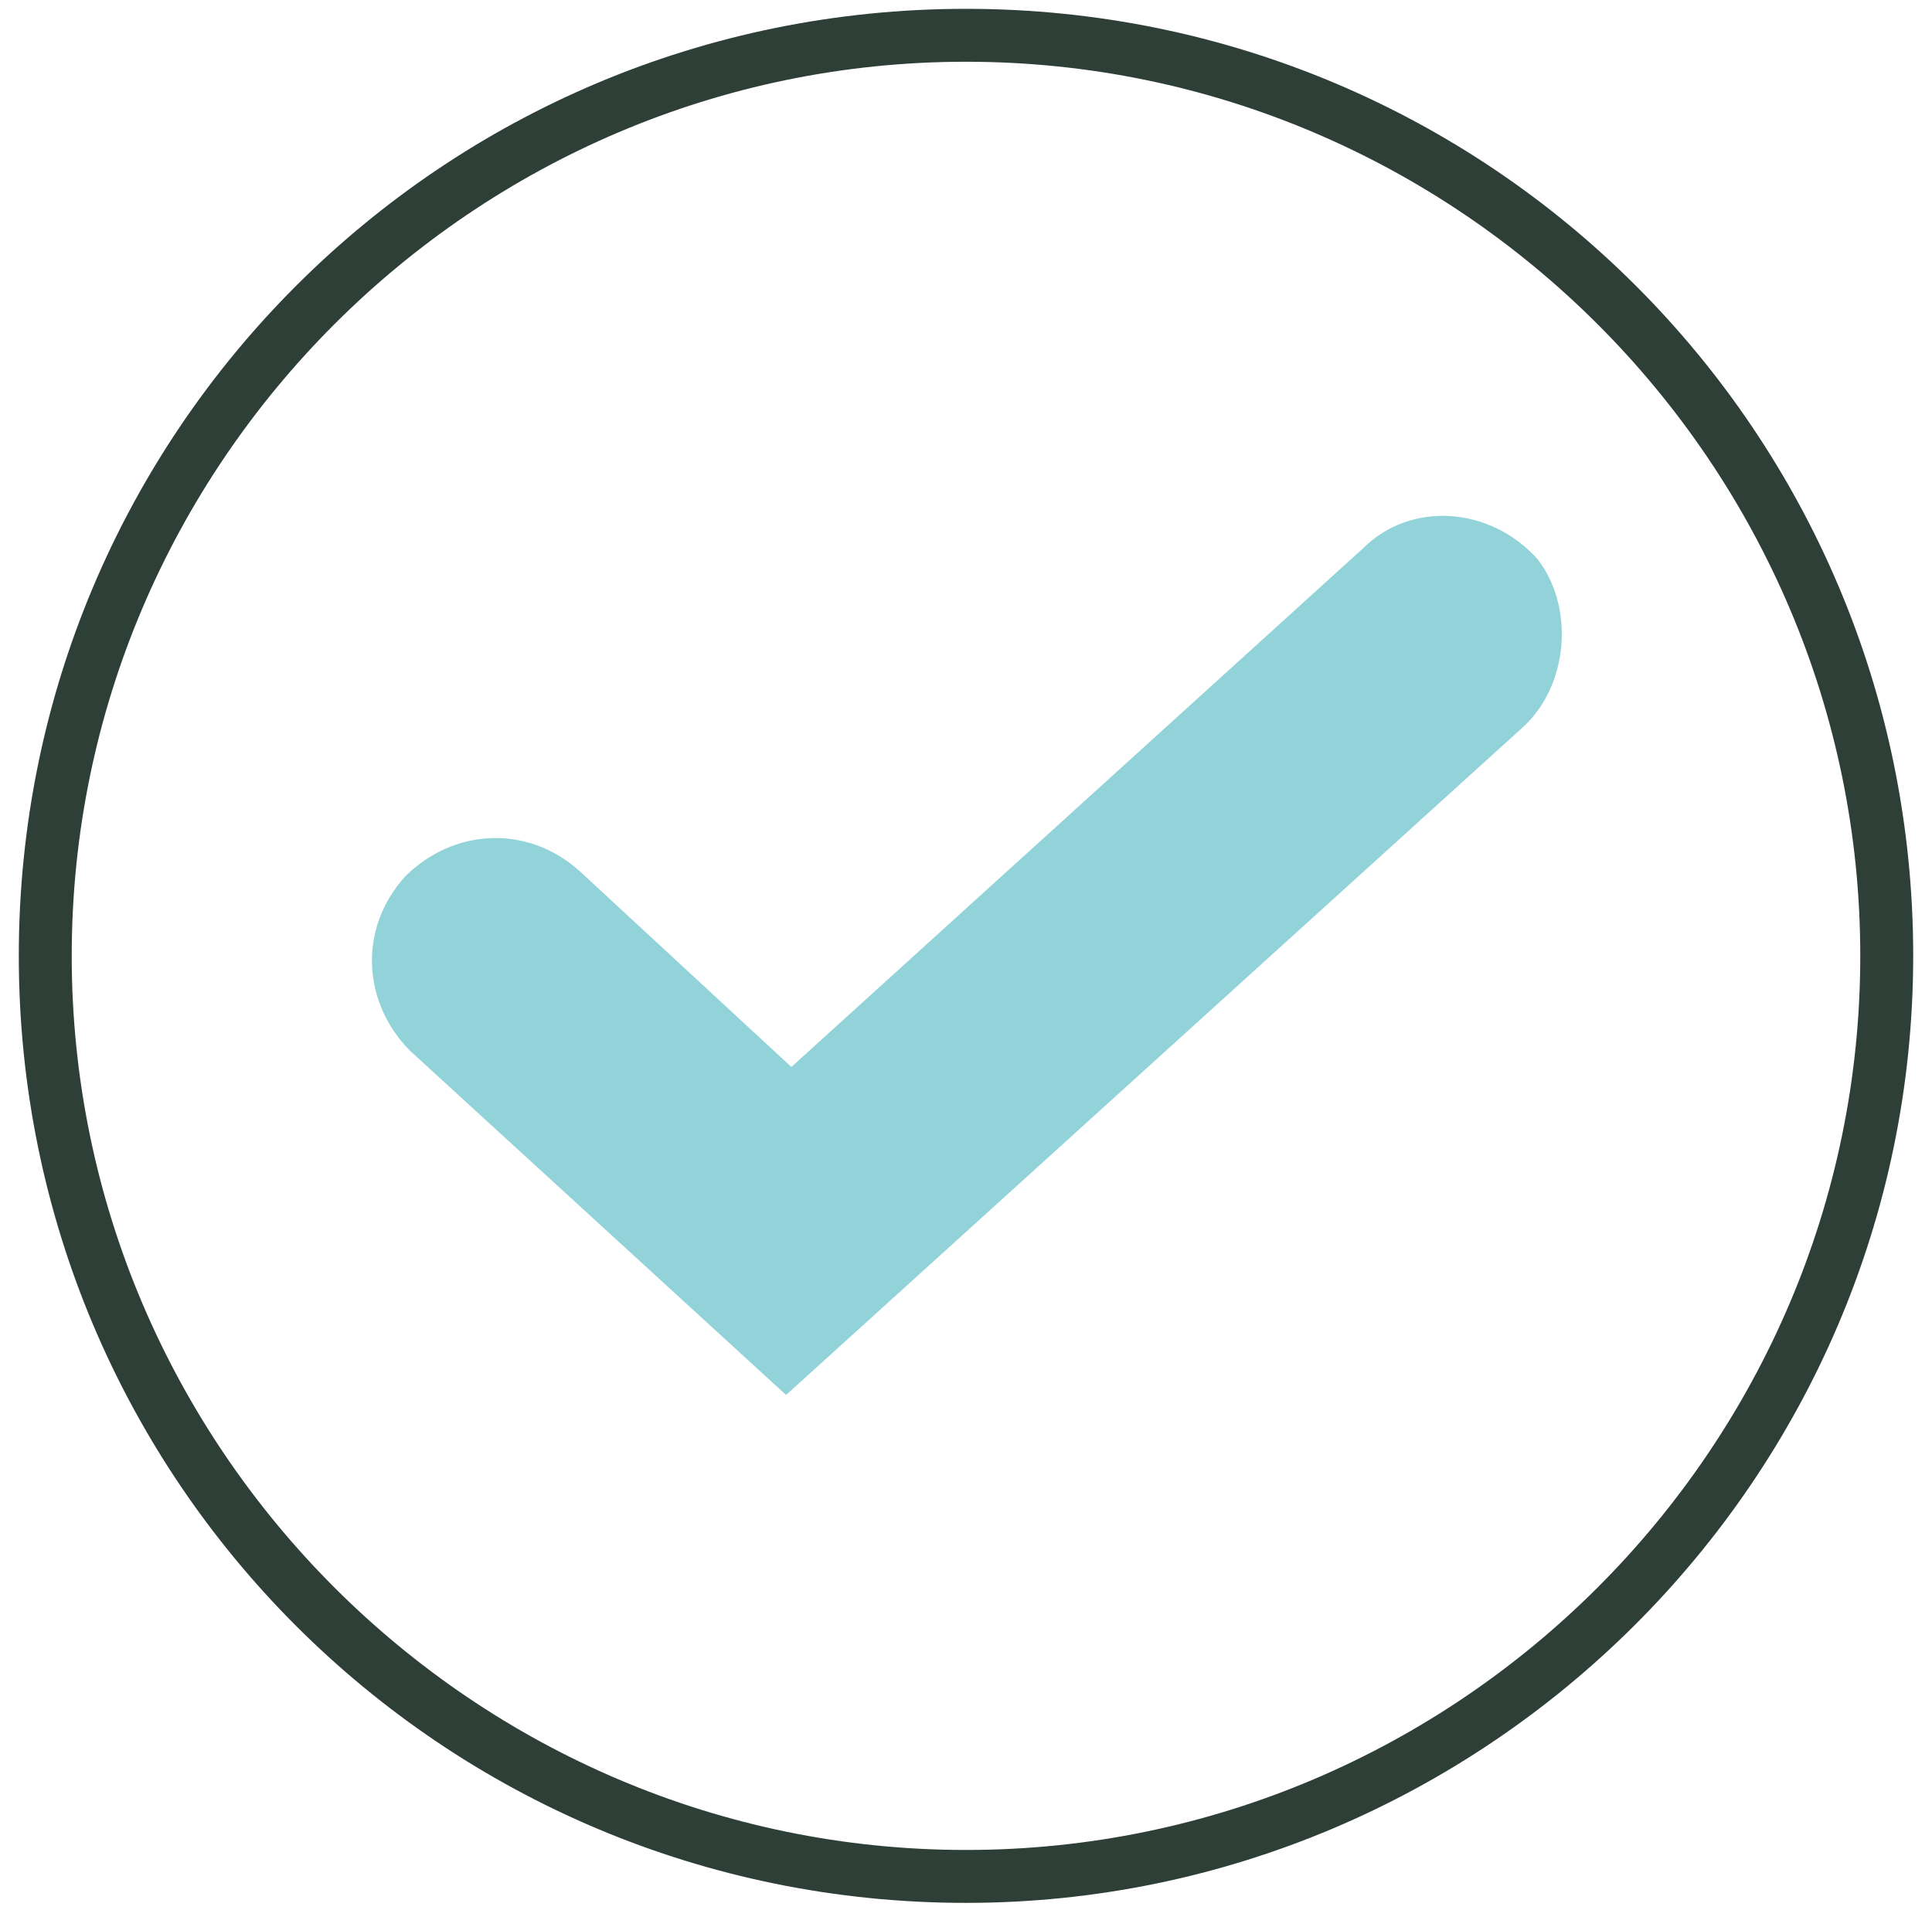
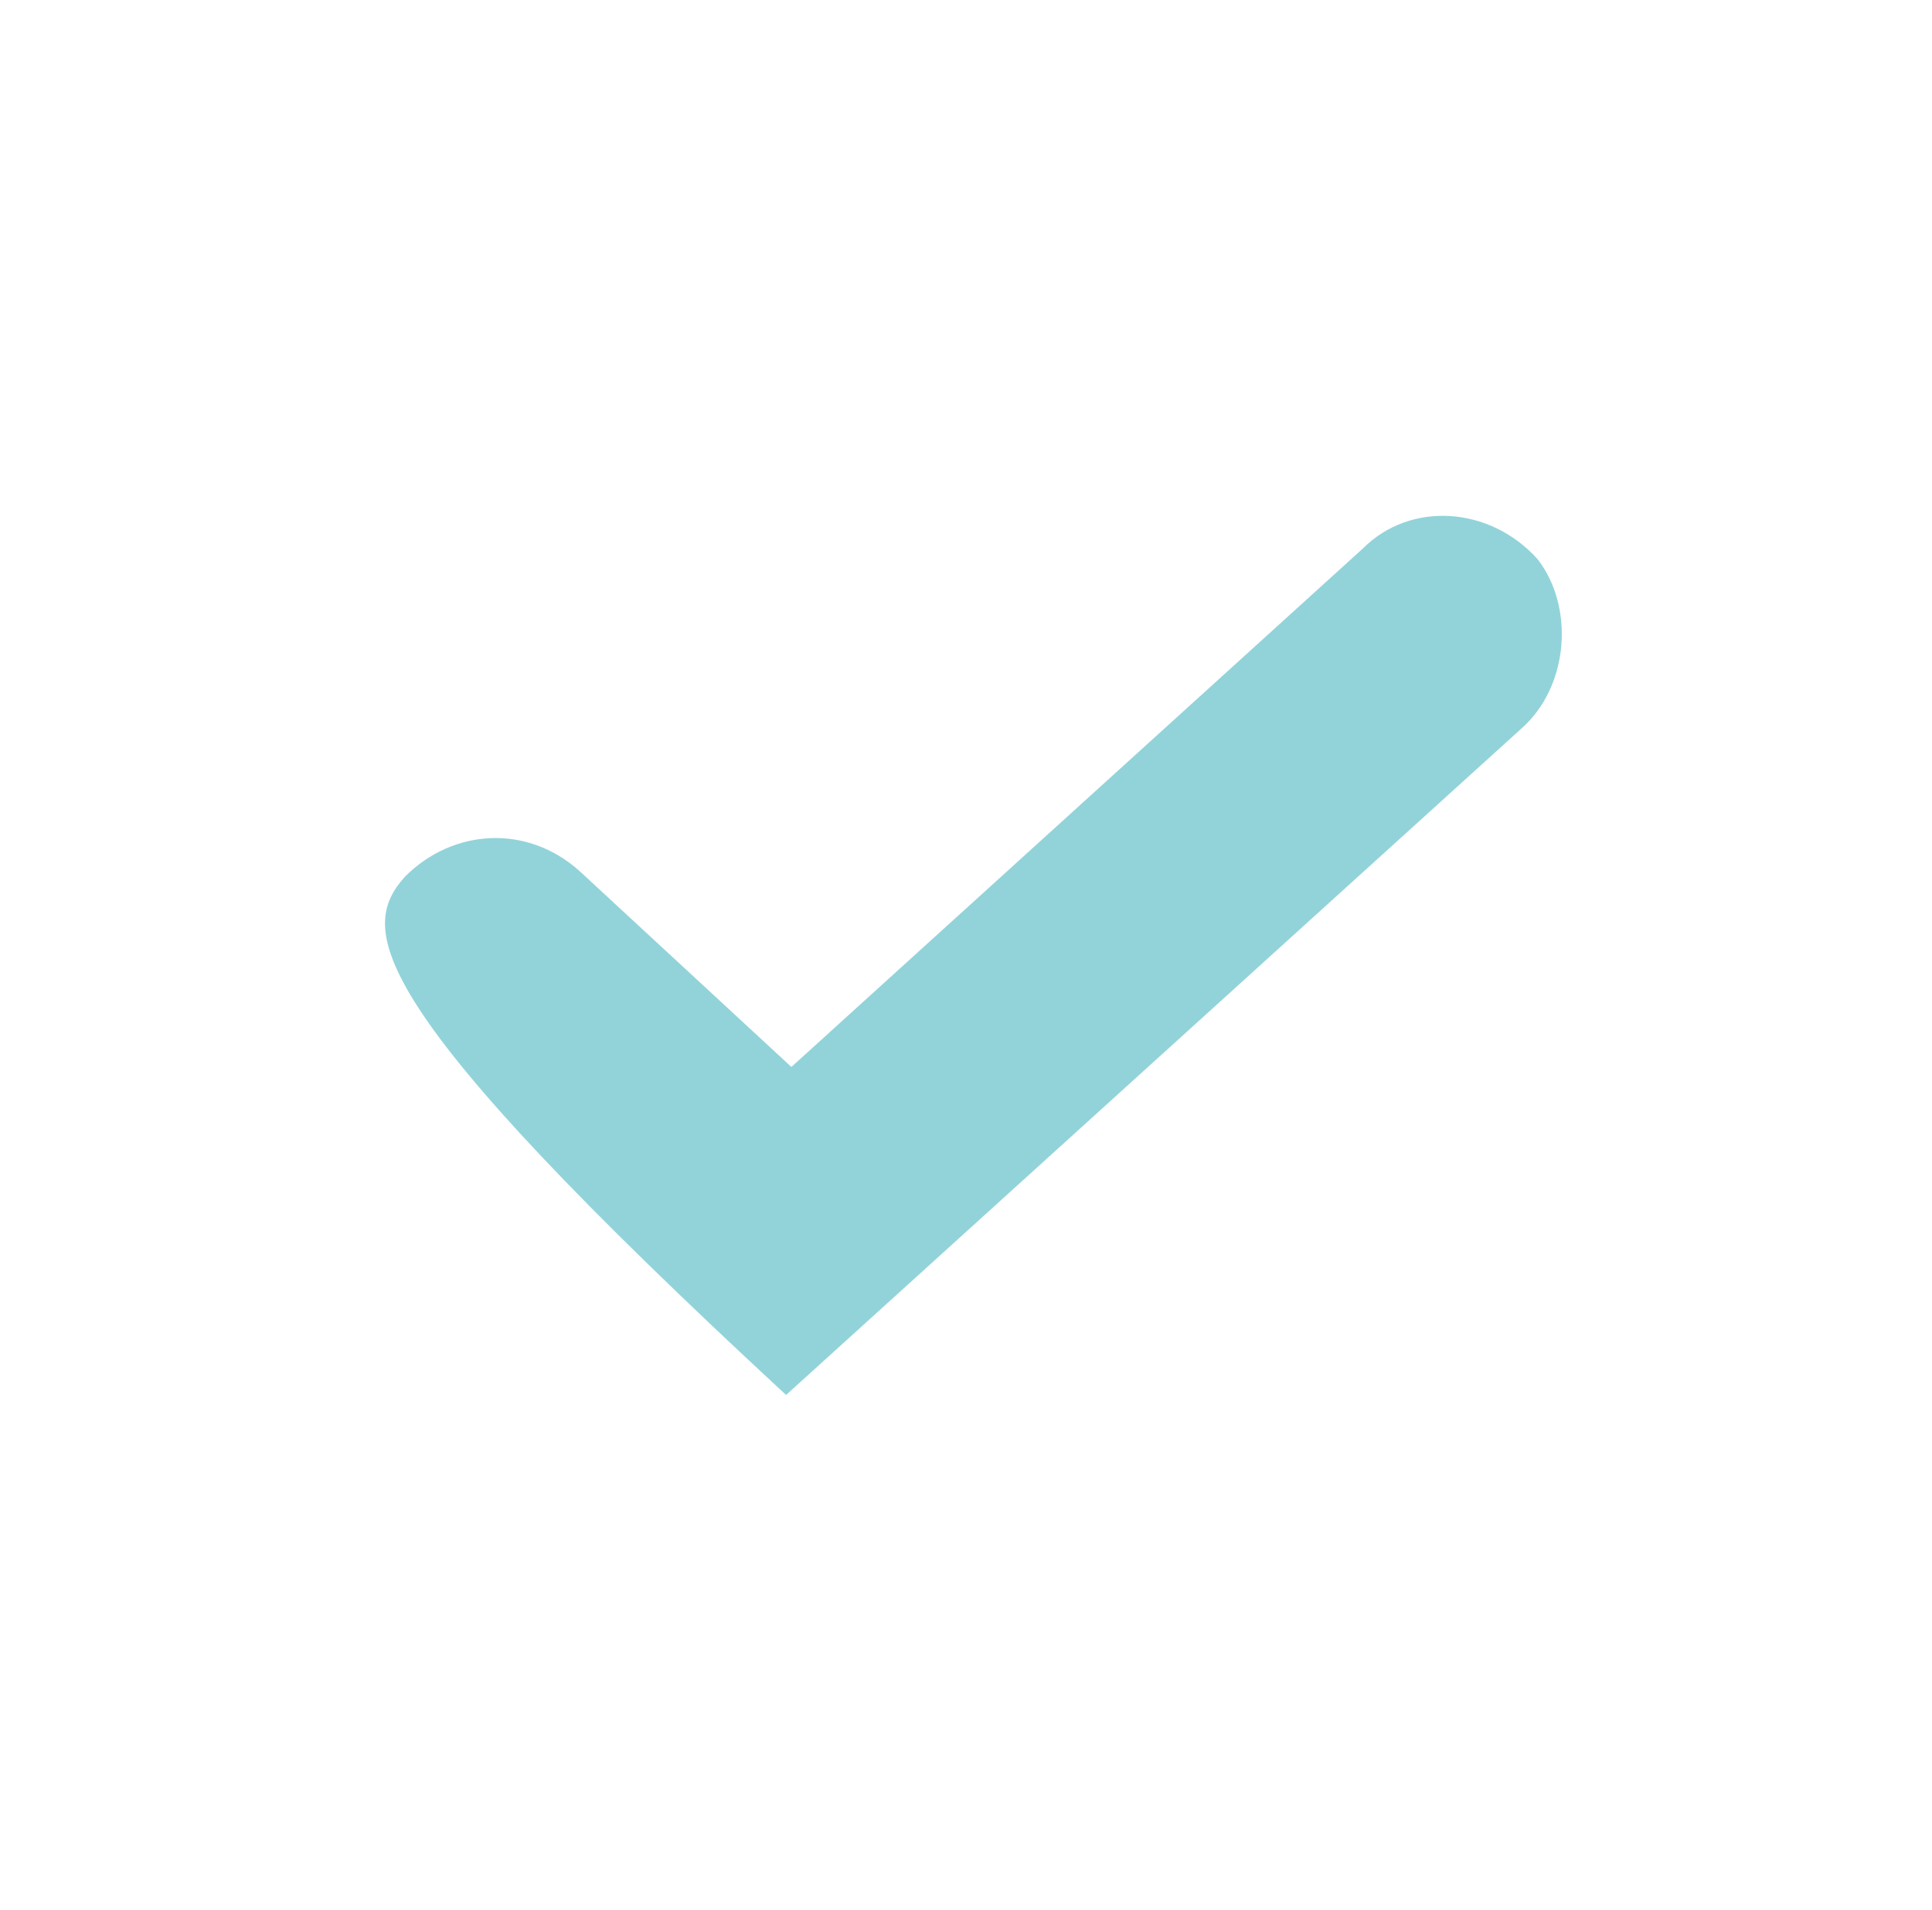
<svg xmlns="http://www.w3.org/2000/svg" width="89" height="88" viewBox="0 0 89 88" fill="none">
-   <path d="M44.5 87.675C20.368 87.675 0.866 68.174 0.866 44.041C0.866 19.909 20.368 0.407 44.5 0.407C68.633 0.407 88.134 19.909 88.134 44.041C88.134 68.174 68.389 87.675 44.5 87.675ZM44.5 2.845C21.83 2.845 3.304 21.371 3.304 44.041C3.304 66.711 21.83 85.237 44.5 85.237C67.17 85.237 85.696 66.711 85.696 44.041C85.696 21.371 67.17 2.845 44.5 2.845Z" fill="#2E3F37" />
-   <path d="M70.096 33.559L36.212 64.273L18.905 48.429C16.712 46.235 16.468 42.822 18.662 40.385C20.855 38.191 24.268 37.947 26.706 40.141L36.456 49.16L62.783 25.271C64.977 23.077 68.633 23.321 70.827 25.759C72.533 27.953 72.29 31.609 70.096 33.559Z" fill="#92D3DA" />
+   <path d="M70.096 33.559L36.212 64.273C16.712 46.235 16.468 42.822 18.662 40.385C20.855 38.191 24.268 37.947 26.706 40.141L36.456 49.16L62.783 25.271C64.977 23.077 68.633 23.321 70.827 25.759C72.533 27.953 72.29 31.609 70.096 33.559Z" fill="#92D3DA" />
</svg>